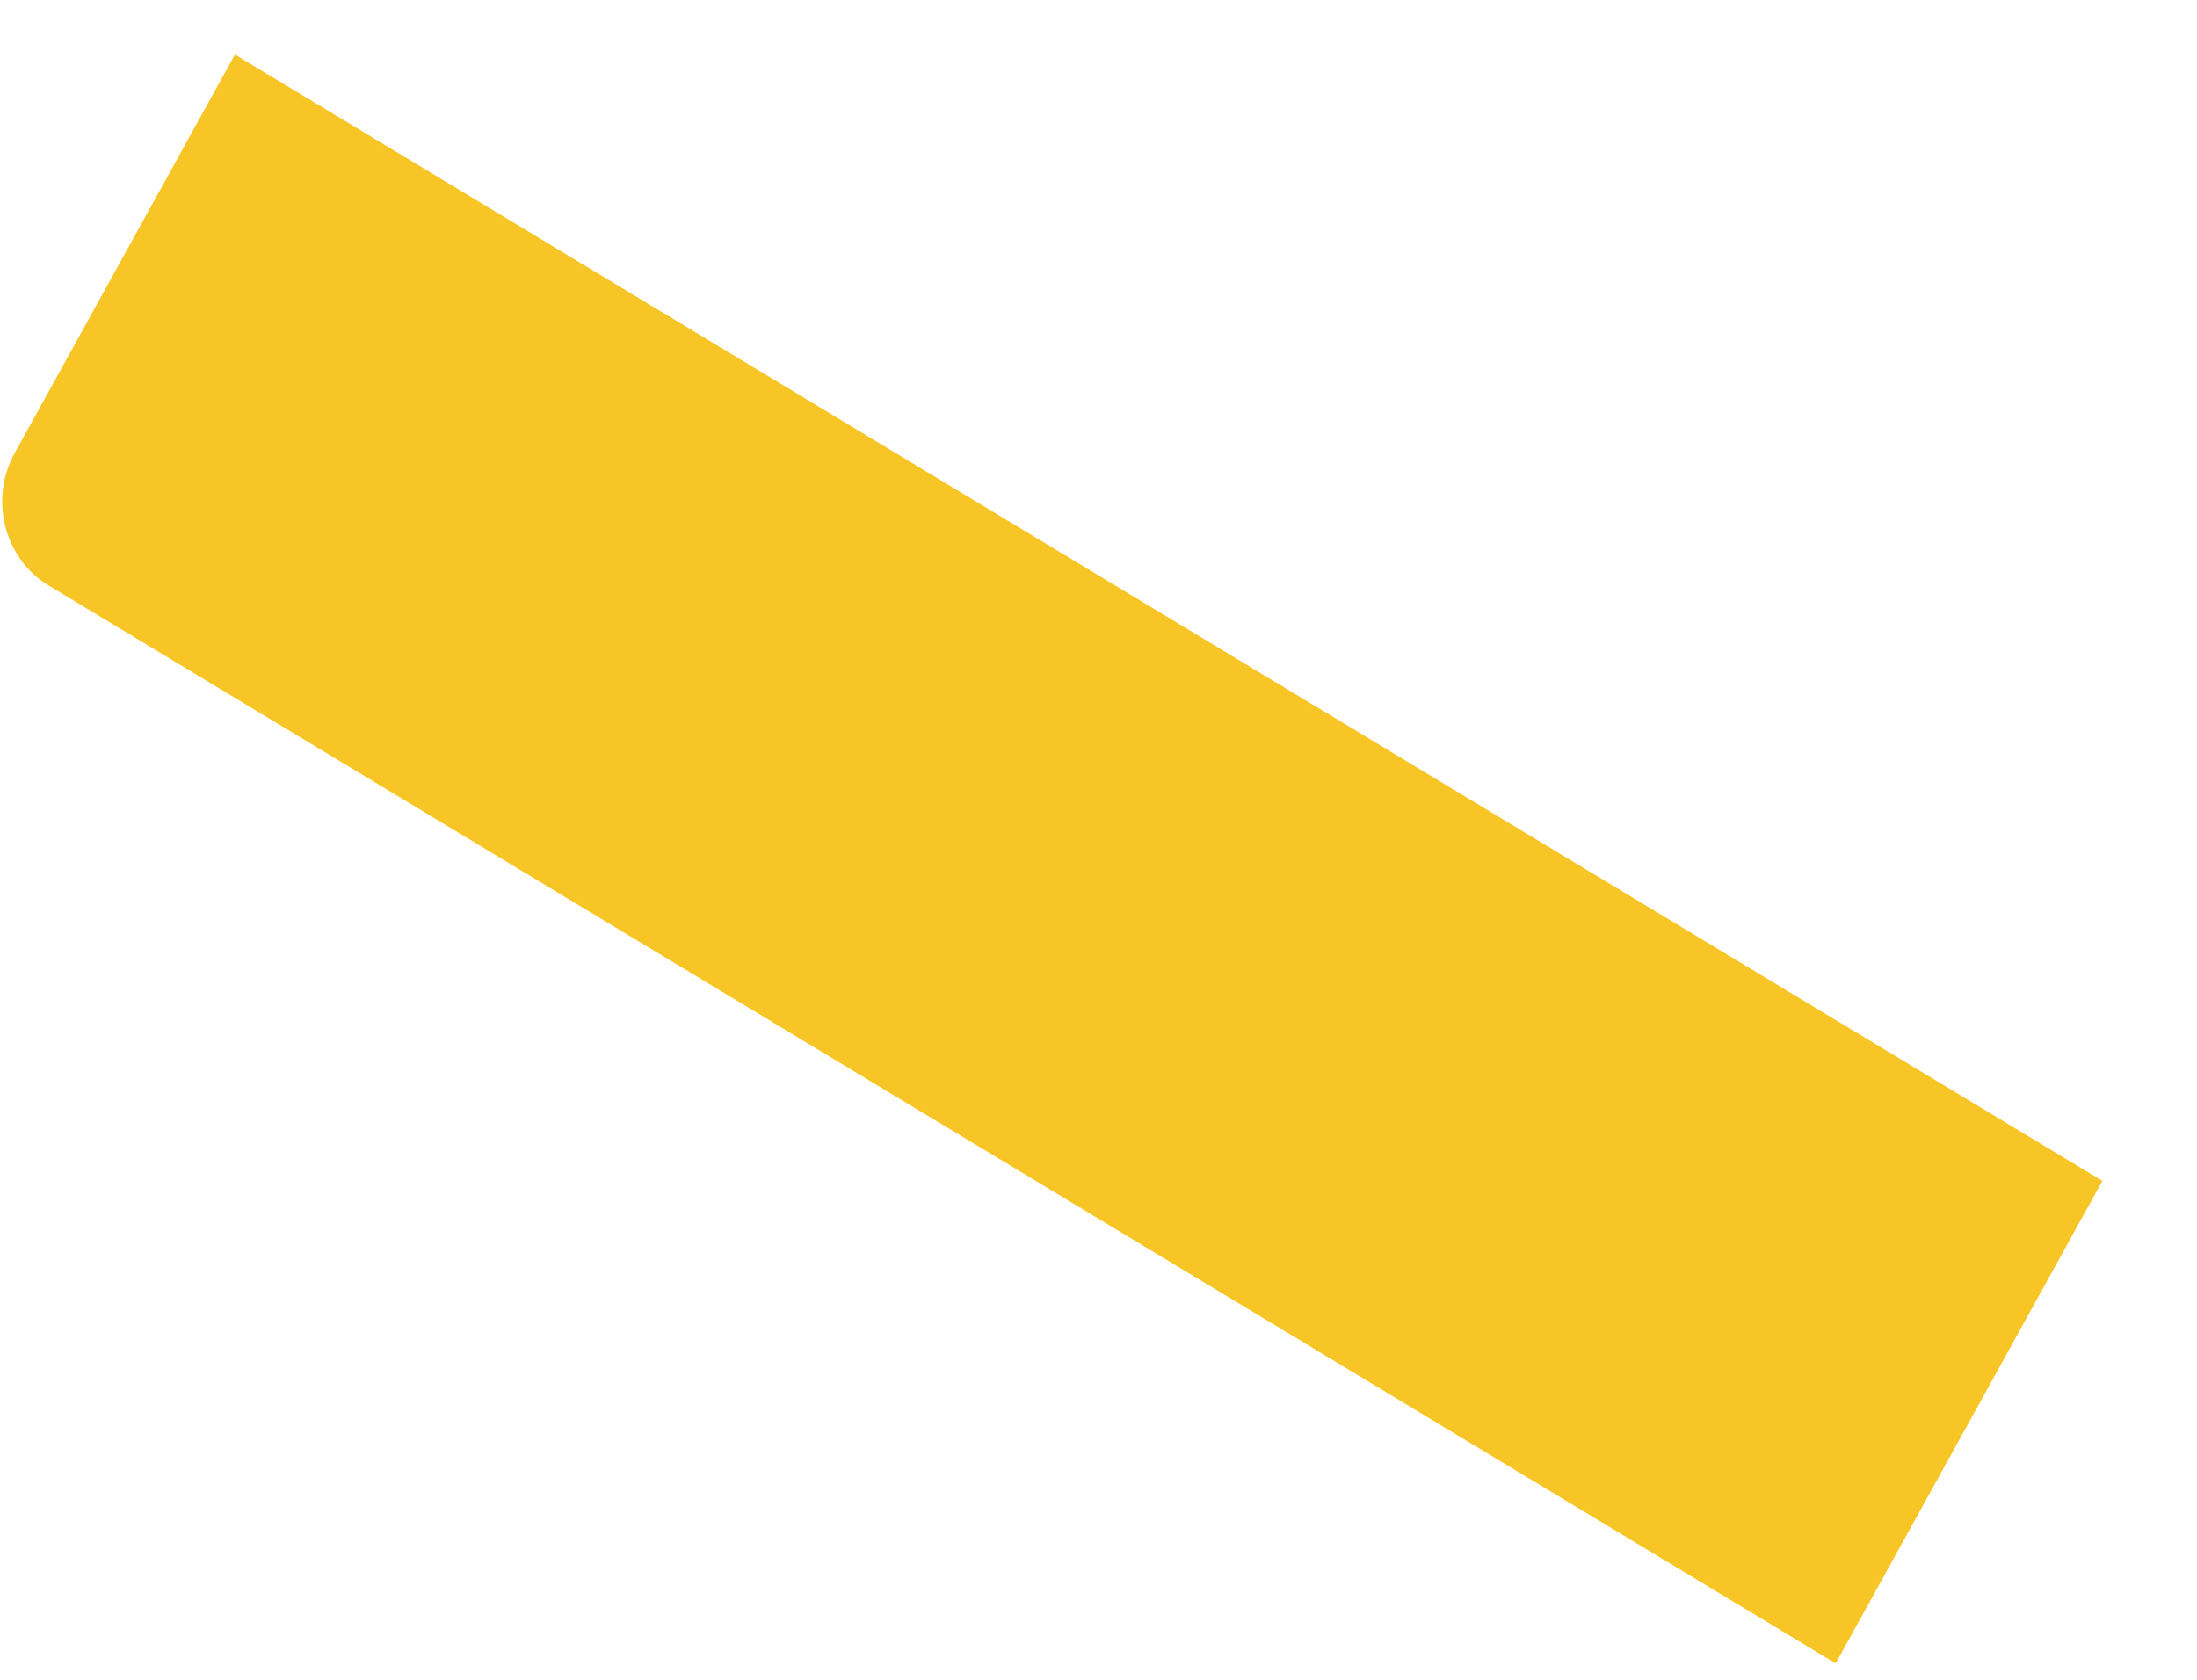
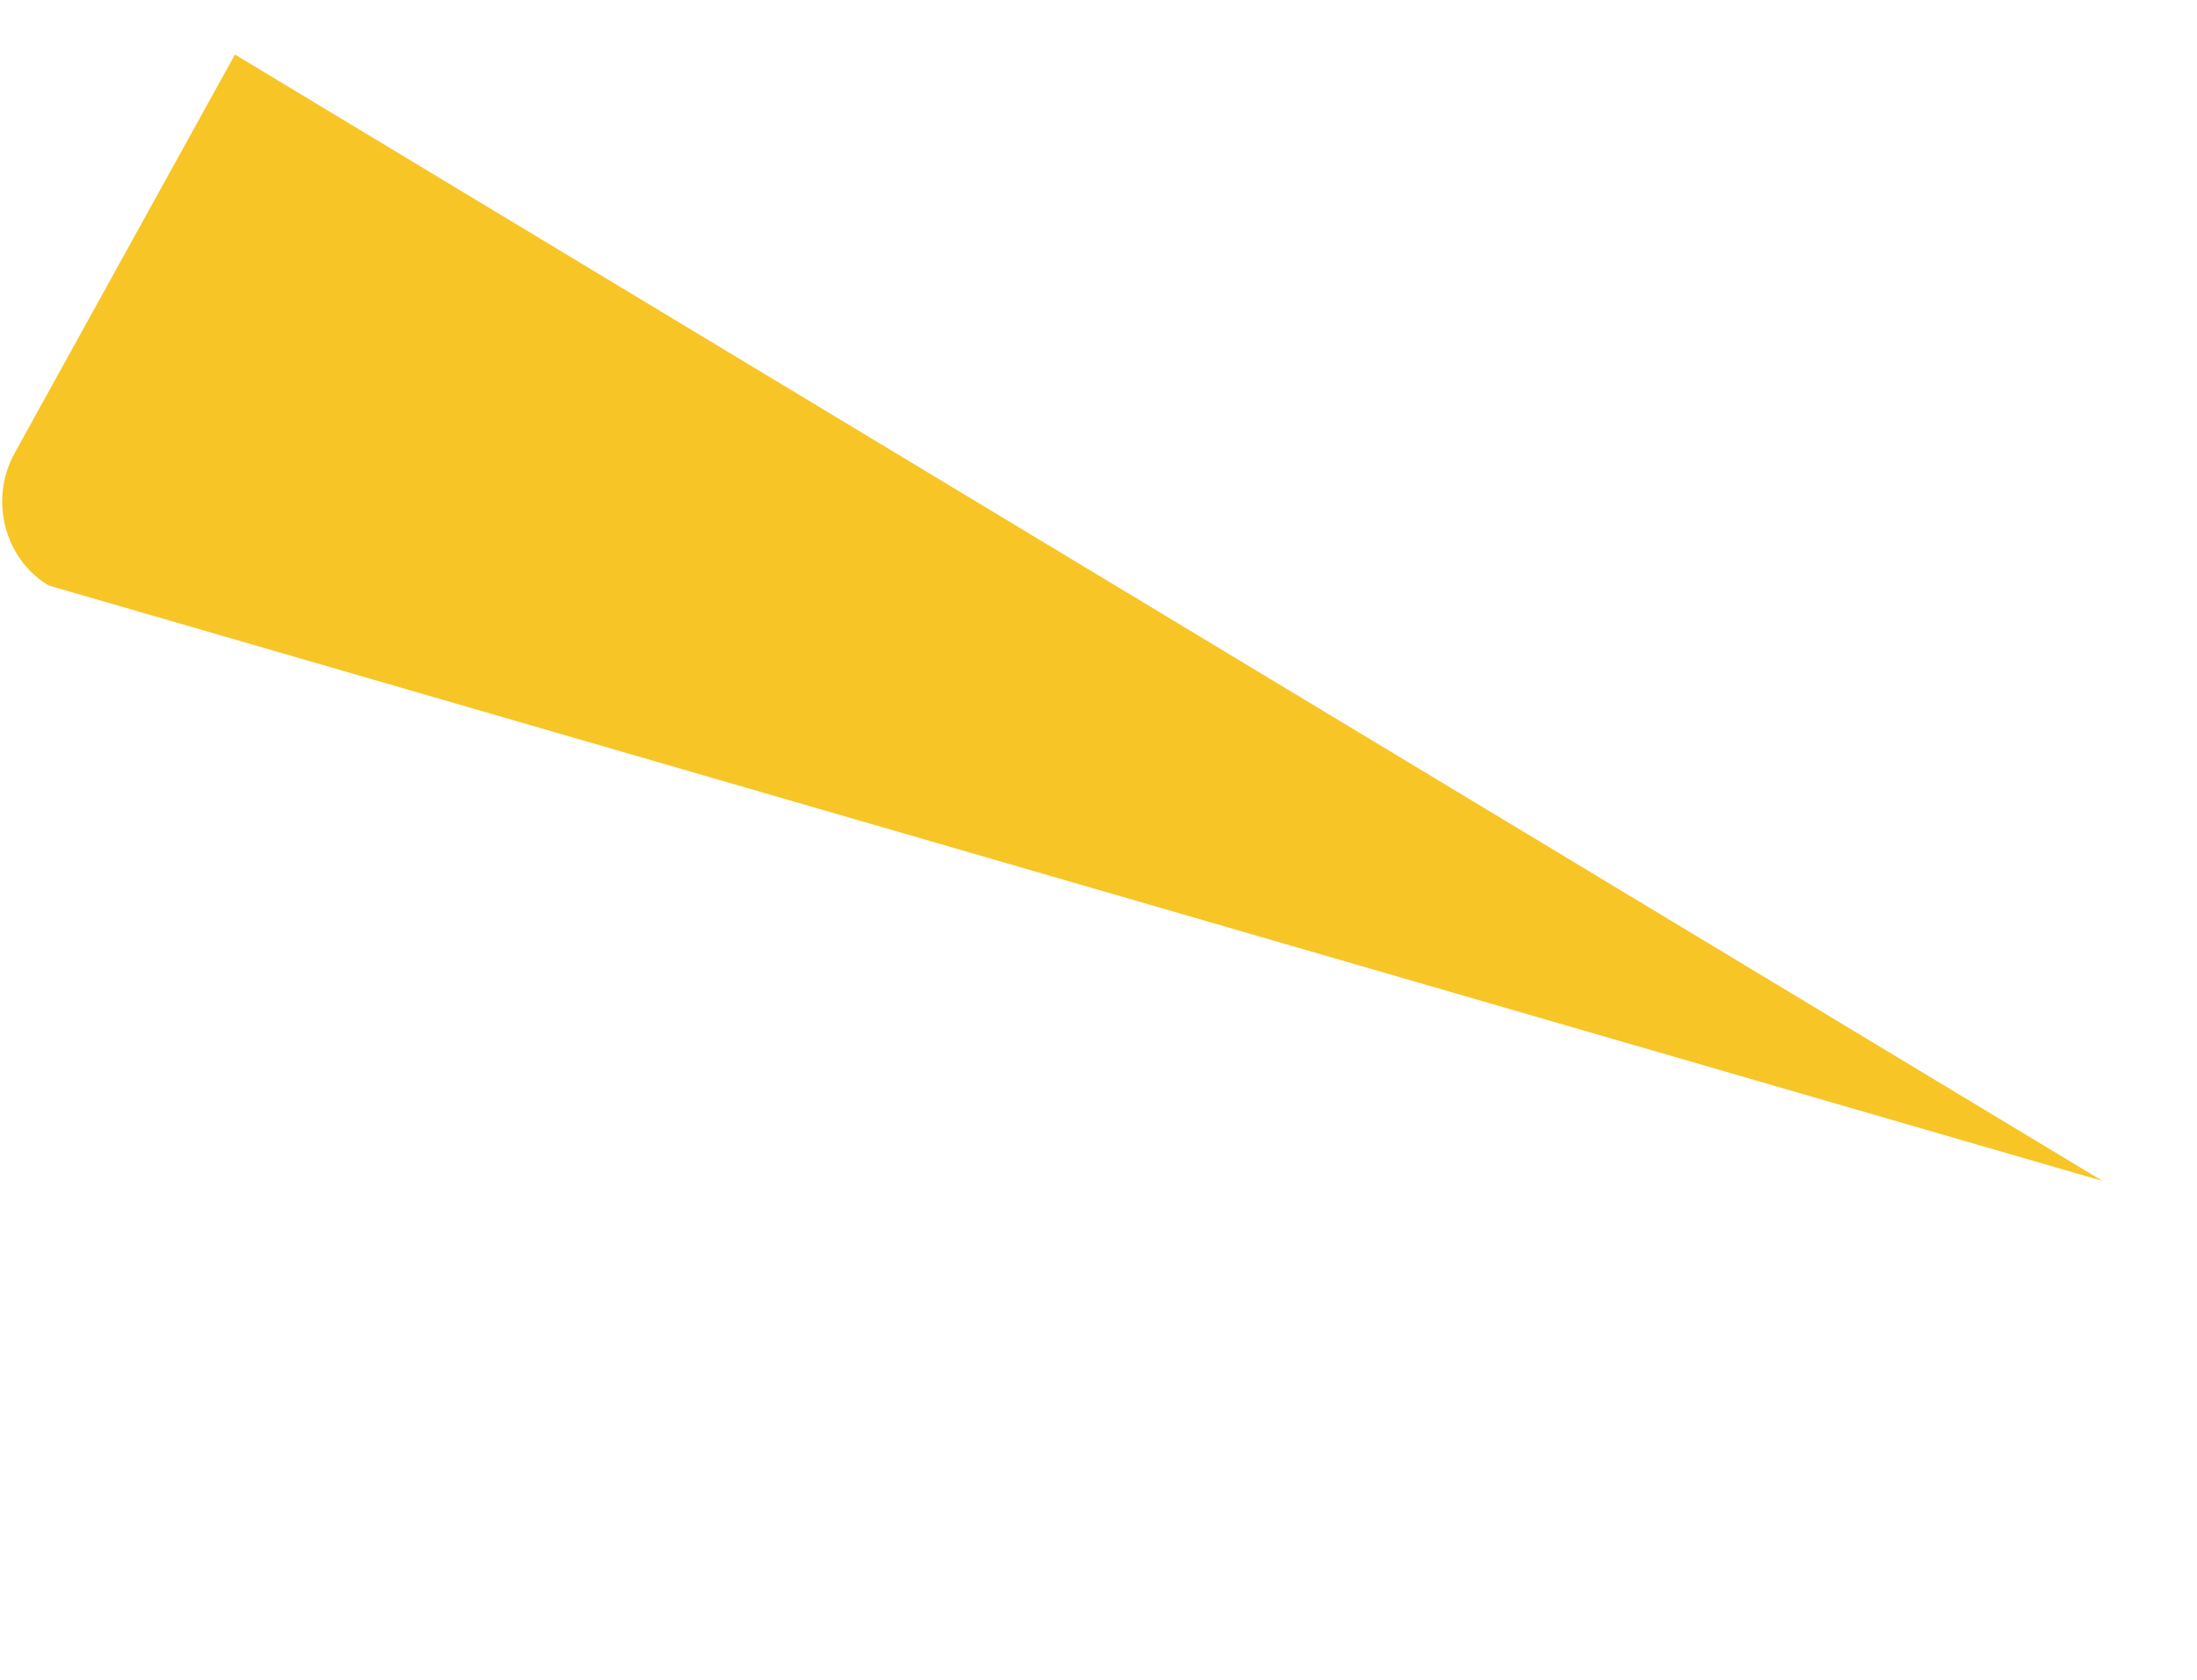
<svg xmlns="http://www.w3.org/2000/svg" width="17" height="13" viewBox="0 0 17 13" fill="none">
-   <path d="M16.268 9.139L1.818 0.422L0.113 3.507C-0.085 3.866 0.033 4.324 0.376 4.531L14.204 12.873L16.268 9.139Z" fill="#F7C526" />
+   <path d="M16.268 9.139L1.818 0.422L0.113 3.507C-0.085 3.866 0.033 4.324 0.376 4.531L16.268 9.139Z" fill="#F7C526" />
</svg>